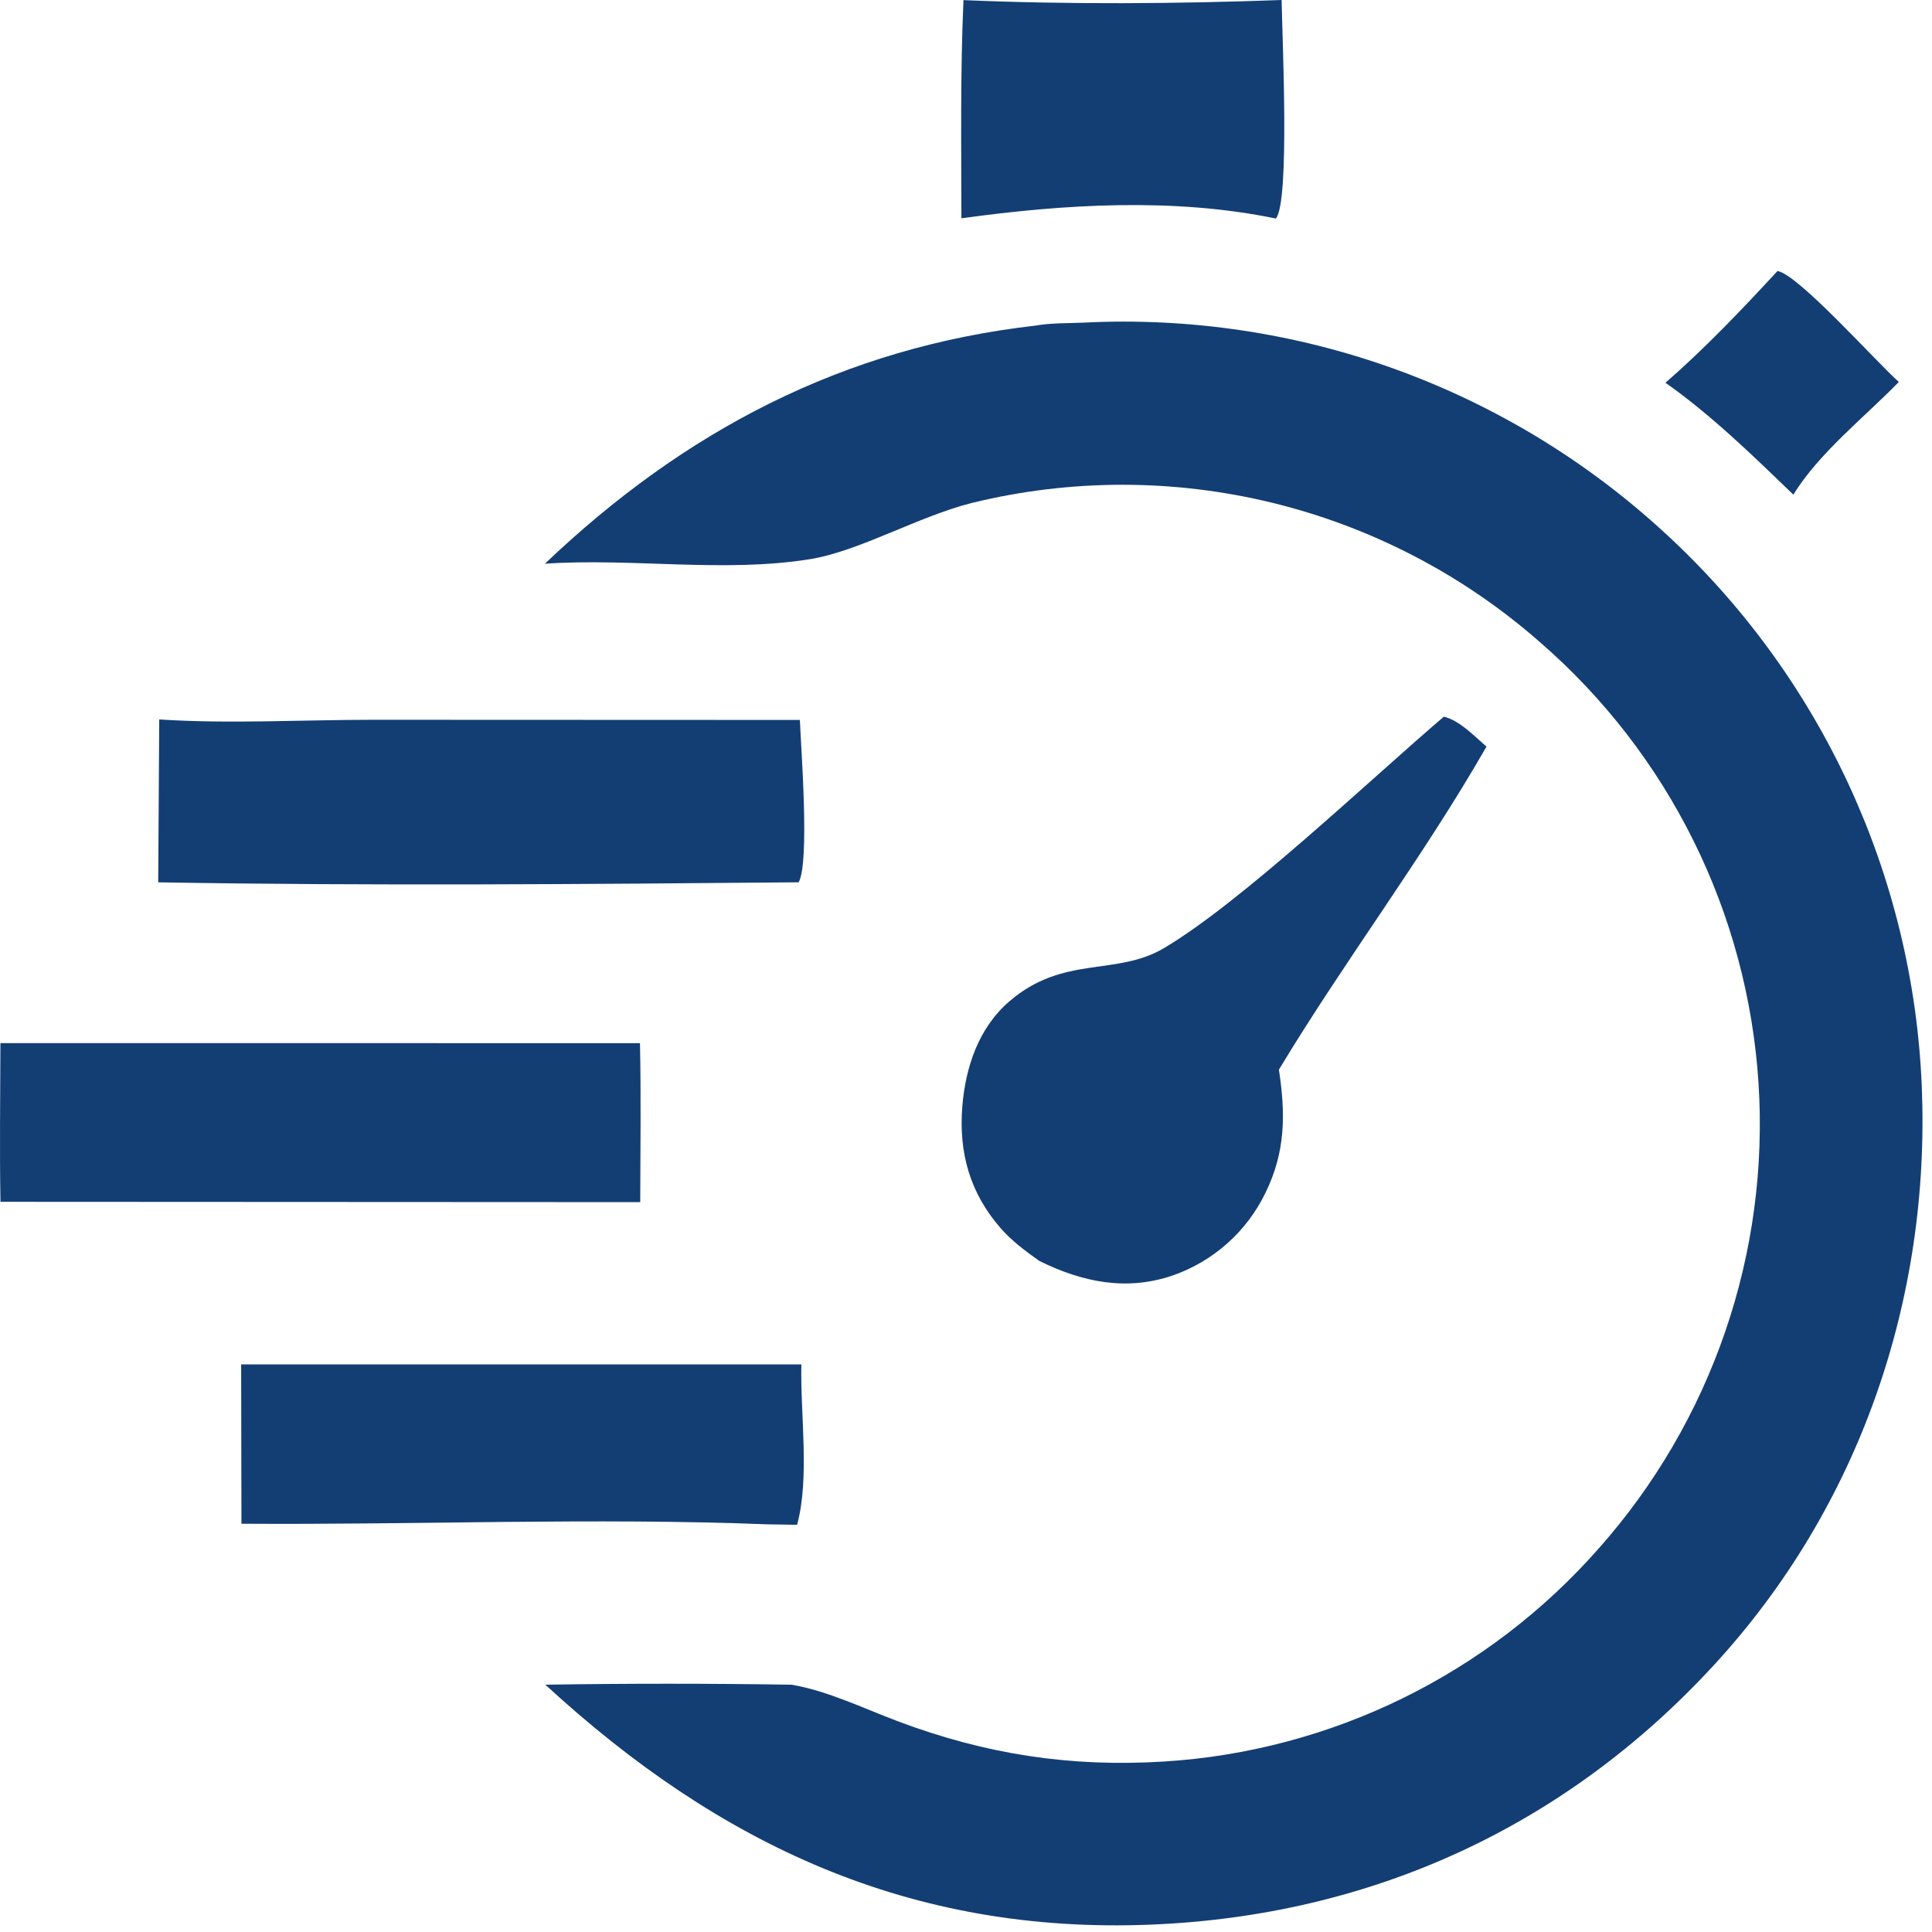
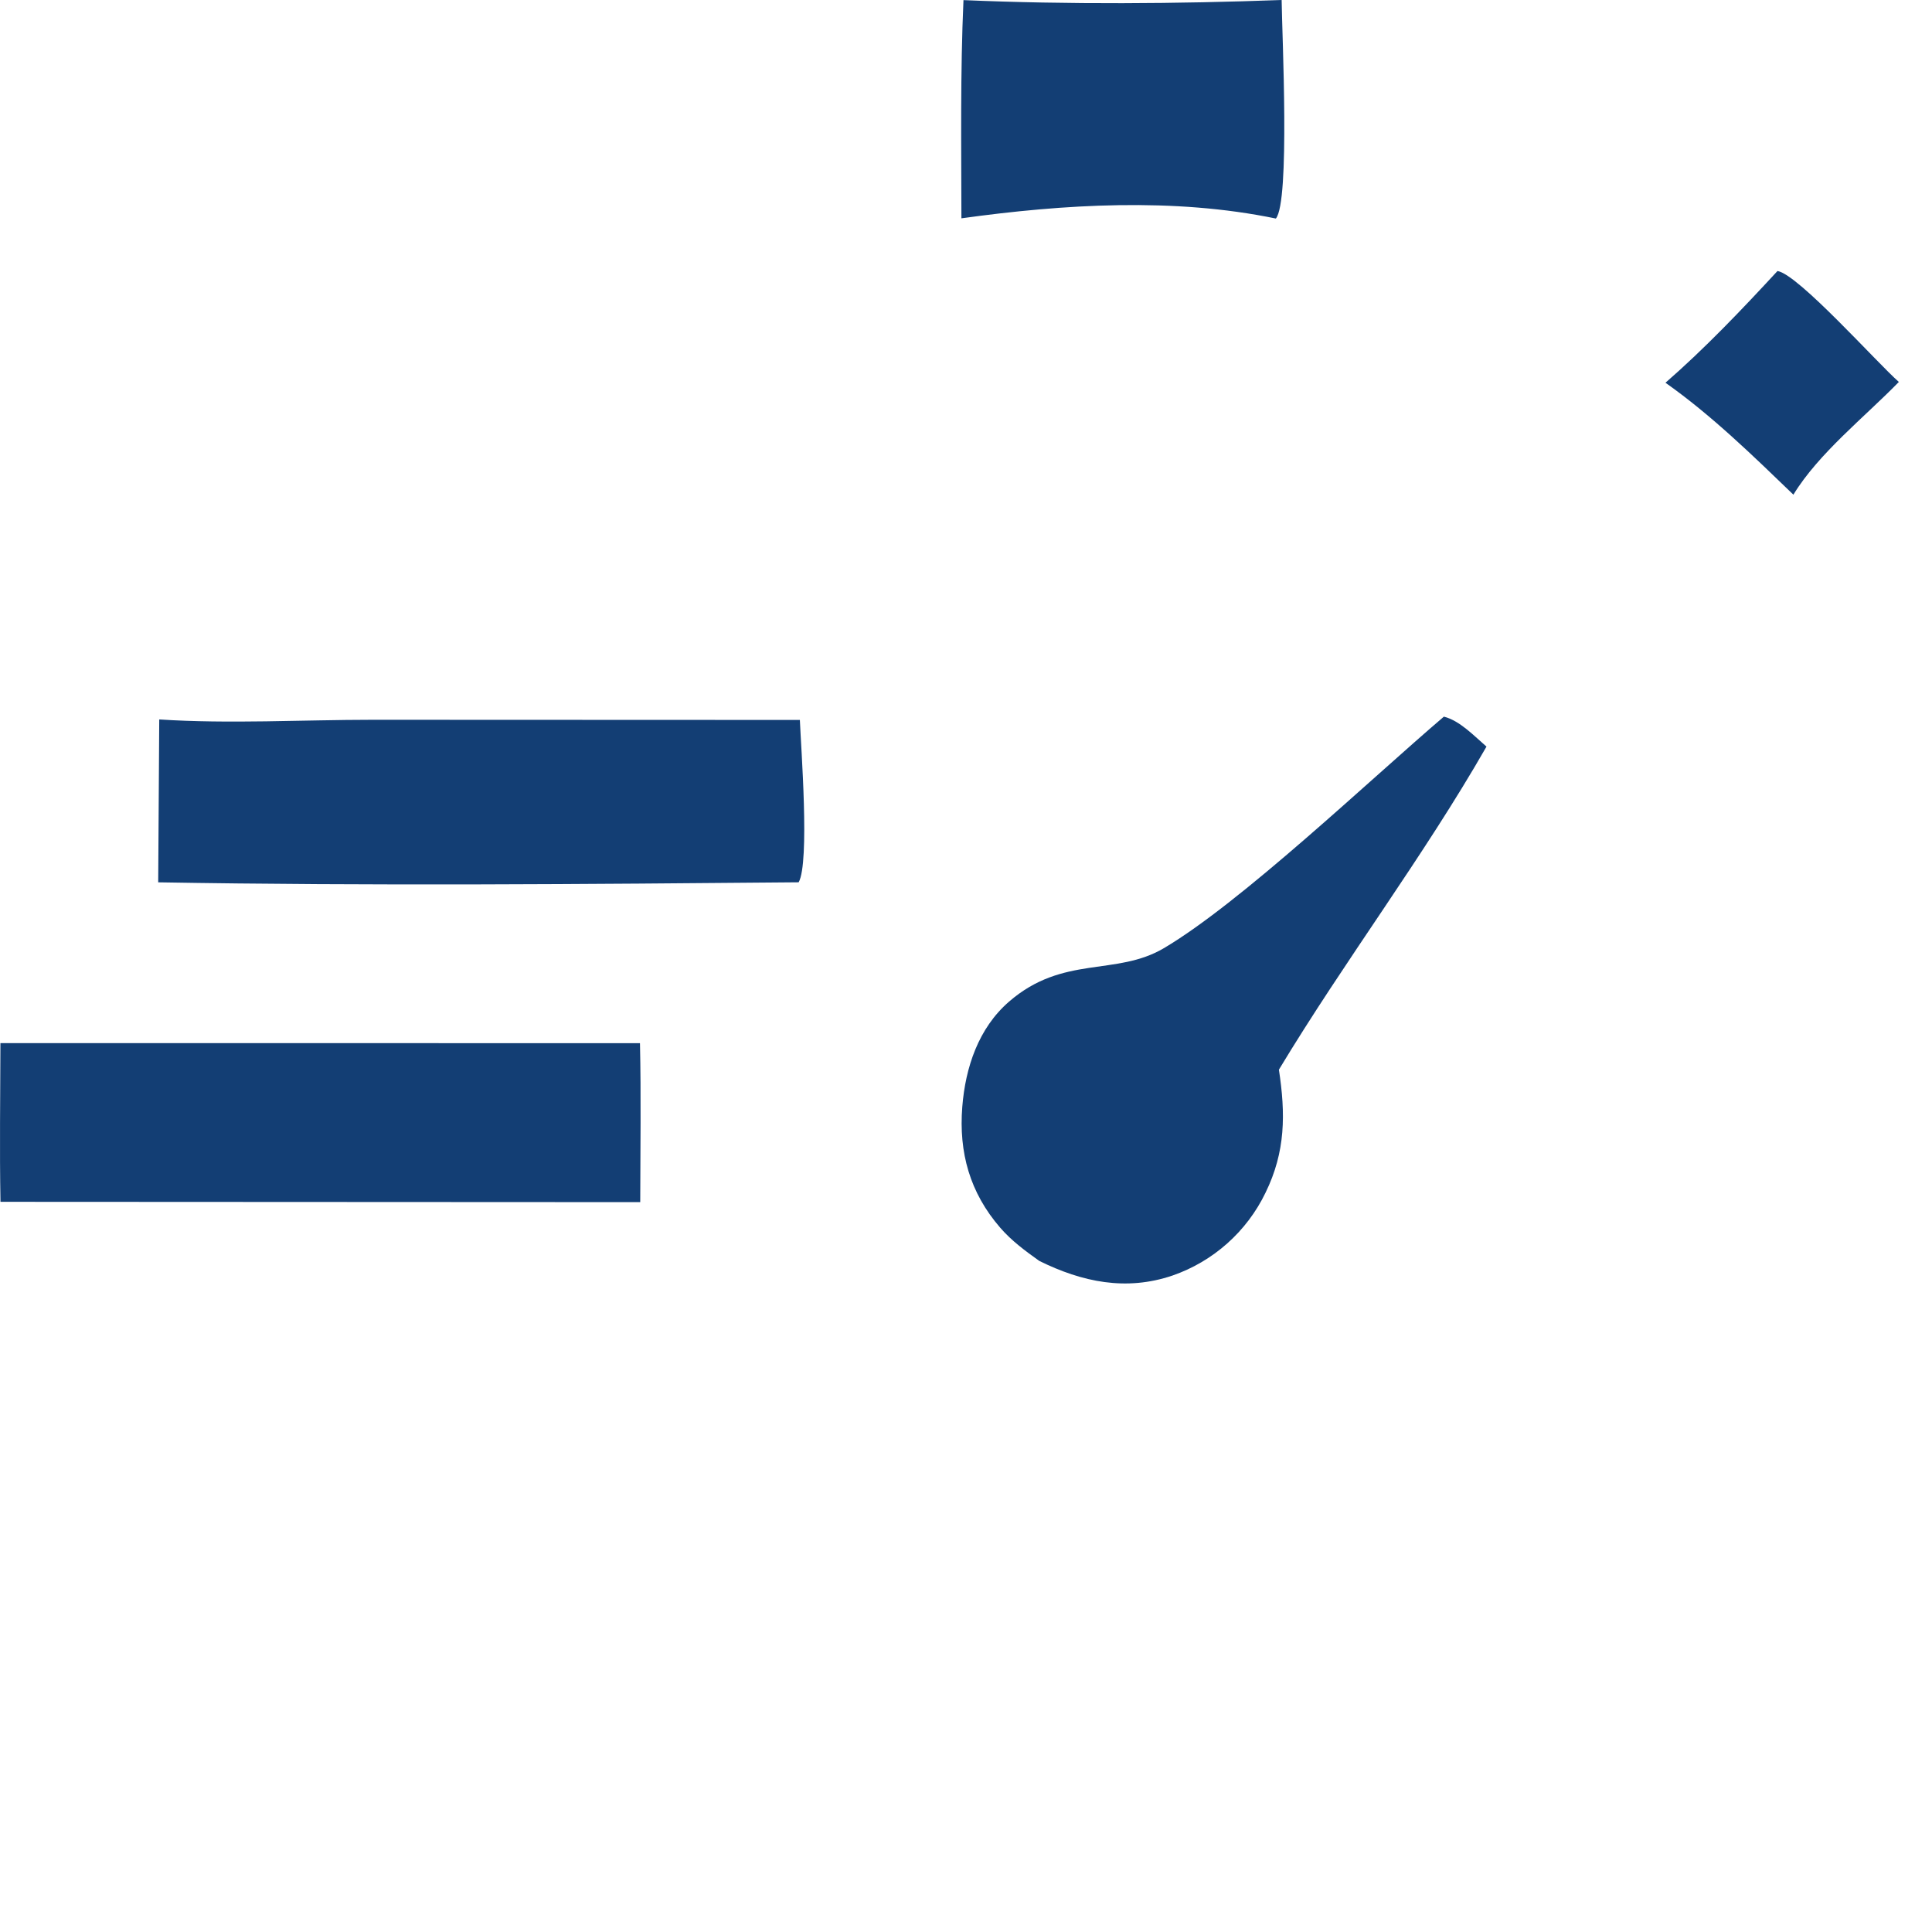
<svg xmlns="http://www.w3.org/2000/svg" width="104" height="104" viewBox="0 0 104 104" fill="none">
  <path d="M95.682 14.589C96.795 14.757 101.056 19.546 102.216 20.56C100.386 22.439 97.896 24.403 96.539 26.628C94.358 24.526 92.131 22.353 89.653 20.603C91.765 18.765 93.784 16.646 95.682 14.589Z" fill="#133E74" />
  <path d="M51.864 0.006C57.495 0.248 63.355 0.207 68.991 0C69.013 1.891 69.449 10.843 68.681 11.764C63.177 10.625 57.276 10.988 51.753 11.752C51.748 7.839 51.691 3.915 51.864 0.006Z" fill="#133E74" />
-   <path d="M12.981 73.447L43.138 73.445C43.074 76.096 43.597 79.55 42.908 82.08L41.314 82.055C31.926 81.687 22.404 82.089 12.997 82.023L12.981 73.447Z" fill="#133E74" />
-   <path d="M0.023 56.151L34.45 56.154C34.513 59.004 34.468 61.861 34.464 64.711L0.026 64.694C-0.028 61.849 0.017 58.997 0.023 56.151Z" fill="#133E74" />
+   <path d="M0.023 56.151L34.45 56.154C34.513 59.004 34.468 61.861 34.464 64.711L0.026 64.694C-0.028 61.849 0.017 58.997 0.023 56.151" fill="#133E74" />
  <path d="M8.572 38.728C12.341 38.974 16.27 38.747 20.052 38.746L43.057 38.755C43.115 40.231 43.596 46.419 42.992 47.494C31.514 47.595 19.993 47.692 8.516 47.496L8.572 38.728Z" fill="#133E74" />
  <path d="M77.724 38.577C78.583 38.792 79.354 39.618 80.018 40.19C76.606 46.147 72.397 51.688 68.844 57.58C69.204 59.953 69.208 61.991 68.122 64.206C67.998 64.464 67.861 64.716 67.711 64.961C67.562 65.205 67.401 65.442 67.228 65.671C67.055 65.9 66.871 66.12 66.677 66.331C66.483 66.541 66.278 66.742 66.064 66.933C65.85 67.124 65.627 67.303 65.395 67.472C65.163 67.641 64.924 67.798 64.676 67.943C64.429 68.088 64.175 68.221 63.915 68.341C63.654 68.461 63.389 68.568 63.118 68.662C60.62 69.512 58.251 69.014 55.946 67.876C55.189 67.336 54.45 66.792 53.839 66.085C52.208 64.199 51.606 62.046 51.8 59.581C51.968 57.459 52.67 55.345 54.319 53.916C57.228 51.396 60.072 52.563 62.647 51.043C66.801 48.592 73.728 41.989 77.724 38.577Z" fill="#133E74" />
-   <path d="M55.747 17.527C56.566 17.381 57.501 17.403 58.335 17.367C59.045 17.331 59.756 17.313 60.467 17.312C61.178 17.312 61.889 17.329 62.599 17.364C63.309 17.399 64.018 17.451 64.726 17.521C65.433 17.591 66.139 17.679 66.842 17.784C67.545 17.889 68.246 18.012 68.943 18.151C69.64 18.291 70.333 18.448 71.023 18.622C71.712 18.797 72.397 18.988 73.077 19.196C73.757 19.404 74.431 19.629 75.1 19.871C75.768 20.113 76.431 20.371 77.087 20.645C77.743 20.92 78.391 21.21 79.033 21.517C79.674 21.824 80.308 22.146 80.933 22.485C81.559 22.823 82.176 23.176 82.784 23.545C83.391 23.914 83.99 24.298 84.579 24.696C85.168 25.095 85.746 25.508 86.315 25.935C86.883 26.362 87.441 26.803 87.987 27.258C88.534 27.713 89.069 28.181 89.592 28.663C90.11 29.137 90.616 29.624 91.109 30.123C91.603 30.622 92.084 31.134 92.553 31.657C93.022 32.179 93.477 32.714 93.919 33.259C94.362 33.804 94.79 34.36 95.205 34.927C95.62 35.493 96.021 36.069 96.408 36.656C96.795 37.242 97.167 37.837 97.524 38.441C97.881 39.046 98.224 39.659 98.551 40.28C98.878 40.901 99.189 41.53 99.486 42.167C99.782 42.803 100.062 43.447 100.327 44.097C100.592 44.748 100.84 45.404 101.073 46.067C101.305 46.729 101.521 47.397 101.721 48.071C101.92 48.744 102.103 49.421 102.269 50.104C102.436 50.786 102.585 51.472 102.717 52.161C102.85 52.851 102.965 53.543 103.064 54.239C103.162 54.934 103.243 55.631 103.307 56.33C103.371 57.03 103.418 57.73 103.448 58.432C103.931 69.936 100.086 81.135 92.253 89.641C84.22 98.365 73.779 103.123 61.955 103.603C49.016 104.128 38.716 99.303 29.355 90.687C33.776 90.619 38.196 90.619 42.617 90.688C44.575 91.028 46.467 91.954 48.325 92.654C53.047 94.432 57.606 95.136 62.654 94.824C63.21 94.789 63.766 94.741 64.32 94.679C64.874 94.617 65.426 94.541 65.977 94.452C66.527 94.363 67.075 94.26 67.62 94.144C68.166 94.028 68.708 93.898 69.247 93.755C69.786 93.612 70.321 93.456 70.852 93.287C71.383 93.118 71.91 92.936 72.433 92.741C72.955 92.546 73.472 92.338 73.984 92.118C74.496 91.897 75.003 91.664 75.503 91.419C76.004 91.174 76.498 90.916 76.986 90.646C77.474 90.376 77.955 90.094 78.43 89.801C78.904 89.508 79.37 89.203 79.829 88.887C80.289 88.57 80.74 88.243 81.183 87.904C81.626 87.566 82.06 87.216 82.486 86.856C82.912 86.497 83.329 86.126 83.736 85.746C84.144 85.365 84.542 84.975 84.93 84.575C85.319 84.175 85.697 83.766 86.065 83.347C86.441 82.924 86.806 82.491 87.16 82.049C87.514 81.608 87.858 81.158 88.19 80.699C88.522 80.241 88.842 79.774 89.151 79.3C89.46 78.826 89.758 78.344 90.043 77.855C90.328 77.366 90.601 76.87 90.862 76.368C91.123 75.865 91.371 75.357 91.607 74.842C91.842 74.327 92.065 73.807 92.275 73.281C92.486 72.755 92.683 72.225 92.866 71.689C93.05 71.154 93.221 70.614 93.378 70.07C93.535 69.527 93.679 68.979 93.809 68.428C93.94 67.877 94.056 67.323 94.159 66.767C94.262 66.21 94.351 65.651 94.426 65.09C94.501 64.529 94.563 63.966 94.611 63.402C94.658 62.838 94.692 62.273 94.711 61.707C94.731 61.141 94.737 60.575 94.729 60.009C94.72 59.443 94.698 58.878 94.662 58.313C94.626 57.747 94.576 57.183 94.512 56.62C94.448 56.057 94.37 55.496 94.278 54.937C94.186 54.378 94.08 53.822 93.961 53.268C93.842 52.714 93.709 52.164 93.562 51.617C93.415 51.069 93.255 50.526 93.082 49.987C92.909 49.447 92.722 48.913 92.522 48.383C92.322 47.852 92.109 47.328 91.883 46.808C91.657 46.289 91.418 45.775 91.166 45.267C90.915 44.76 90.651 44.258 90.375 43.764C90.099 43.269 89.811 42.782 89.51 42.301C89.21 41.821 88.898 41.348 88.574 40.883C88.25 40.419 87.915 39.962 87.569 39.514C87.222 39.065 86.865 38.626 86.497 38.195C86.129 37.764 85.75 37.343 85.361 36.931C84.972 36.519 84.573 36.117 84.165 35.725C83.756 35.333 83.337 34.951 82.909 34.58C82.397 34.129 81.872 33.694 81.333 33.275C80.795 32.856 80.244 32.453 79.682 32.068C79.119 31.682 78.545 31.313 77.96 30.961C77.376 30.61 76.781 30.276 76.176 29.96C75.571 29.645 74.957 29.348 74.334 29.069C73.712 28.79 73.081 28.53 72.443 28.289C71.804 28.048 71.159 27.826 70.508 27.624C69.856 27.422 69.199 27.24 68.536 27.077C67.874 26.914 67.207 26.772 66.535 26.649C65.864 26.527 65.19 26.424 64.512 26.342C63.835 26.26 63.156 26.199 62.475 26.157C61.794 26.116 61.112 26.096 60.43 26.095C59.747 26.095 59.066 26.116 58.384 26.156C57.703 26.197 57.024 26.258 56.347 26.34C55.669 26.421 54.995 26.523 54.324 26.645C53.652 26.767 52.985 26.91 52.322 27.072C49.437 27.797 46.256 29.671 43.61 30.099C38.975 30.848 34.029 30.026 29.333 30.345C36.831 23.201 45.384 18.705 55.747 17.527Z" fill="#133E74" />
</svg>